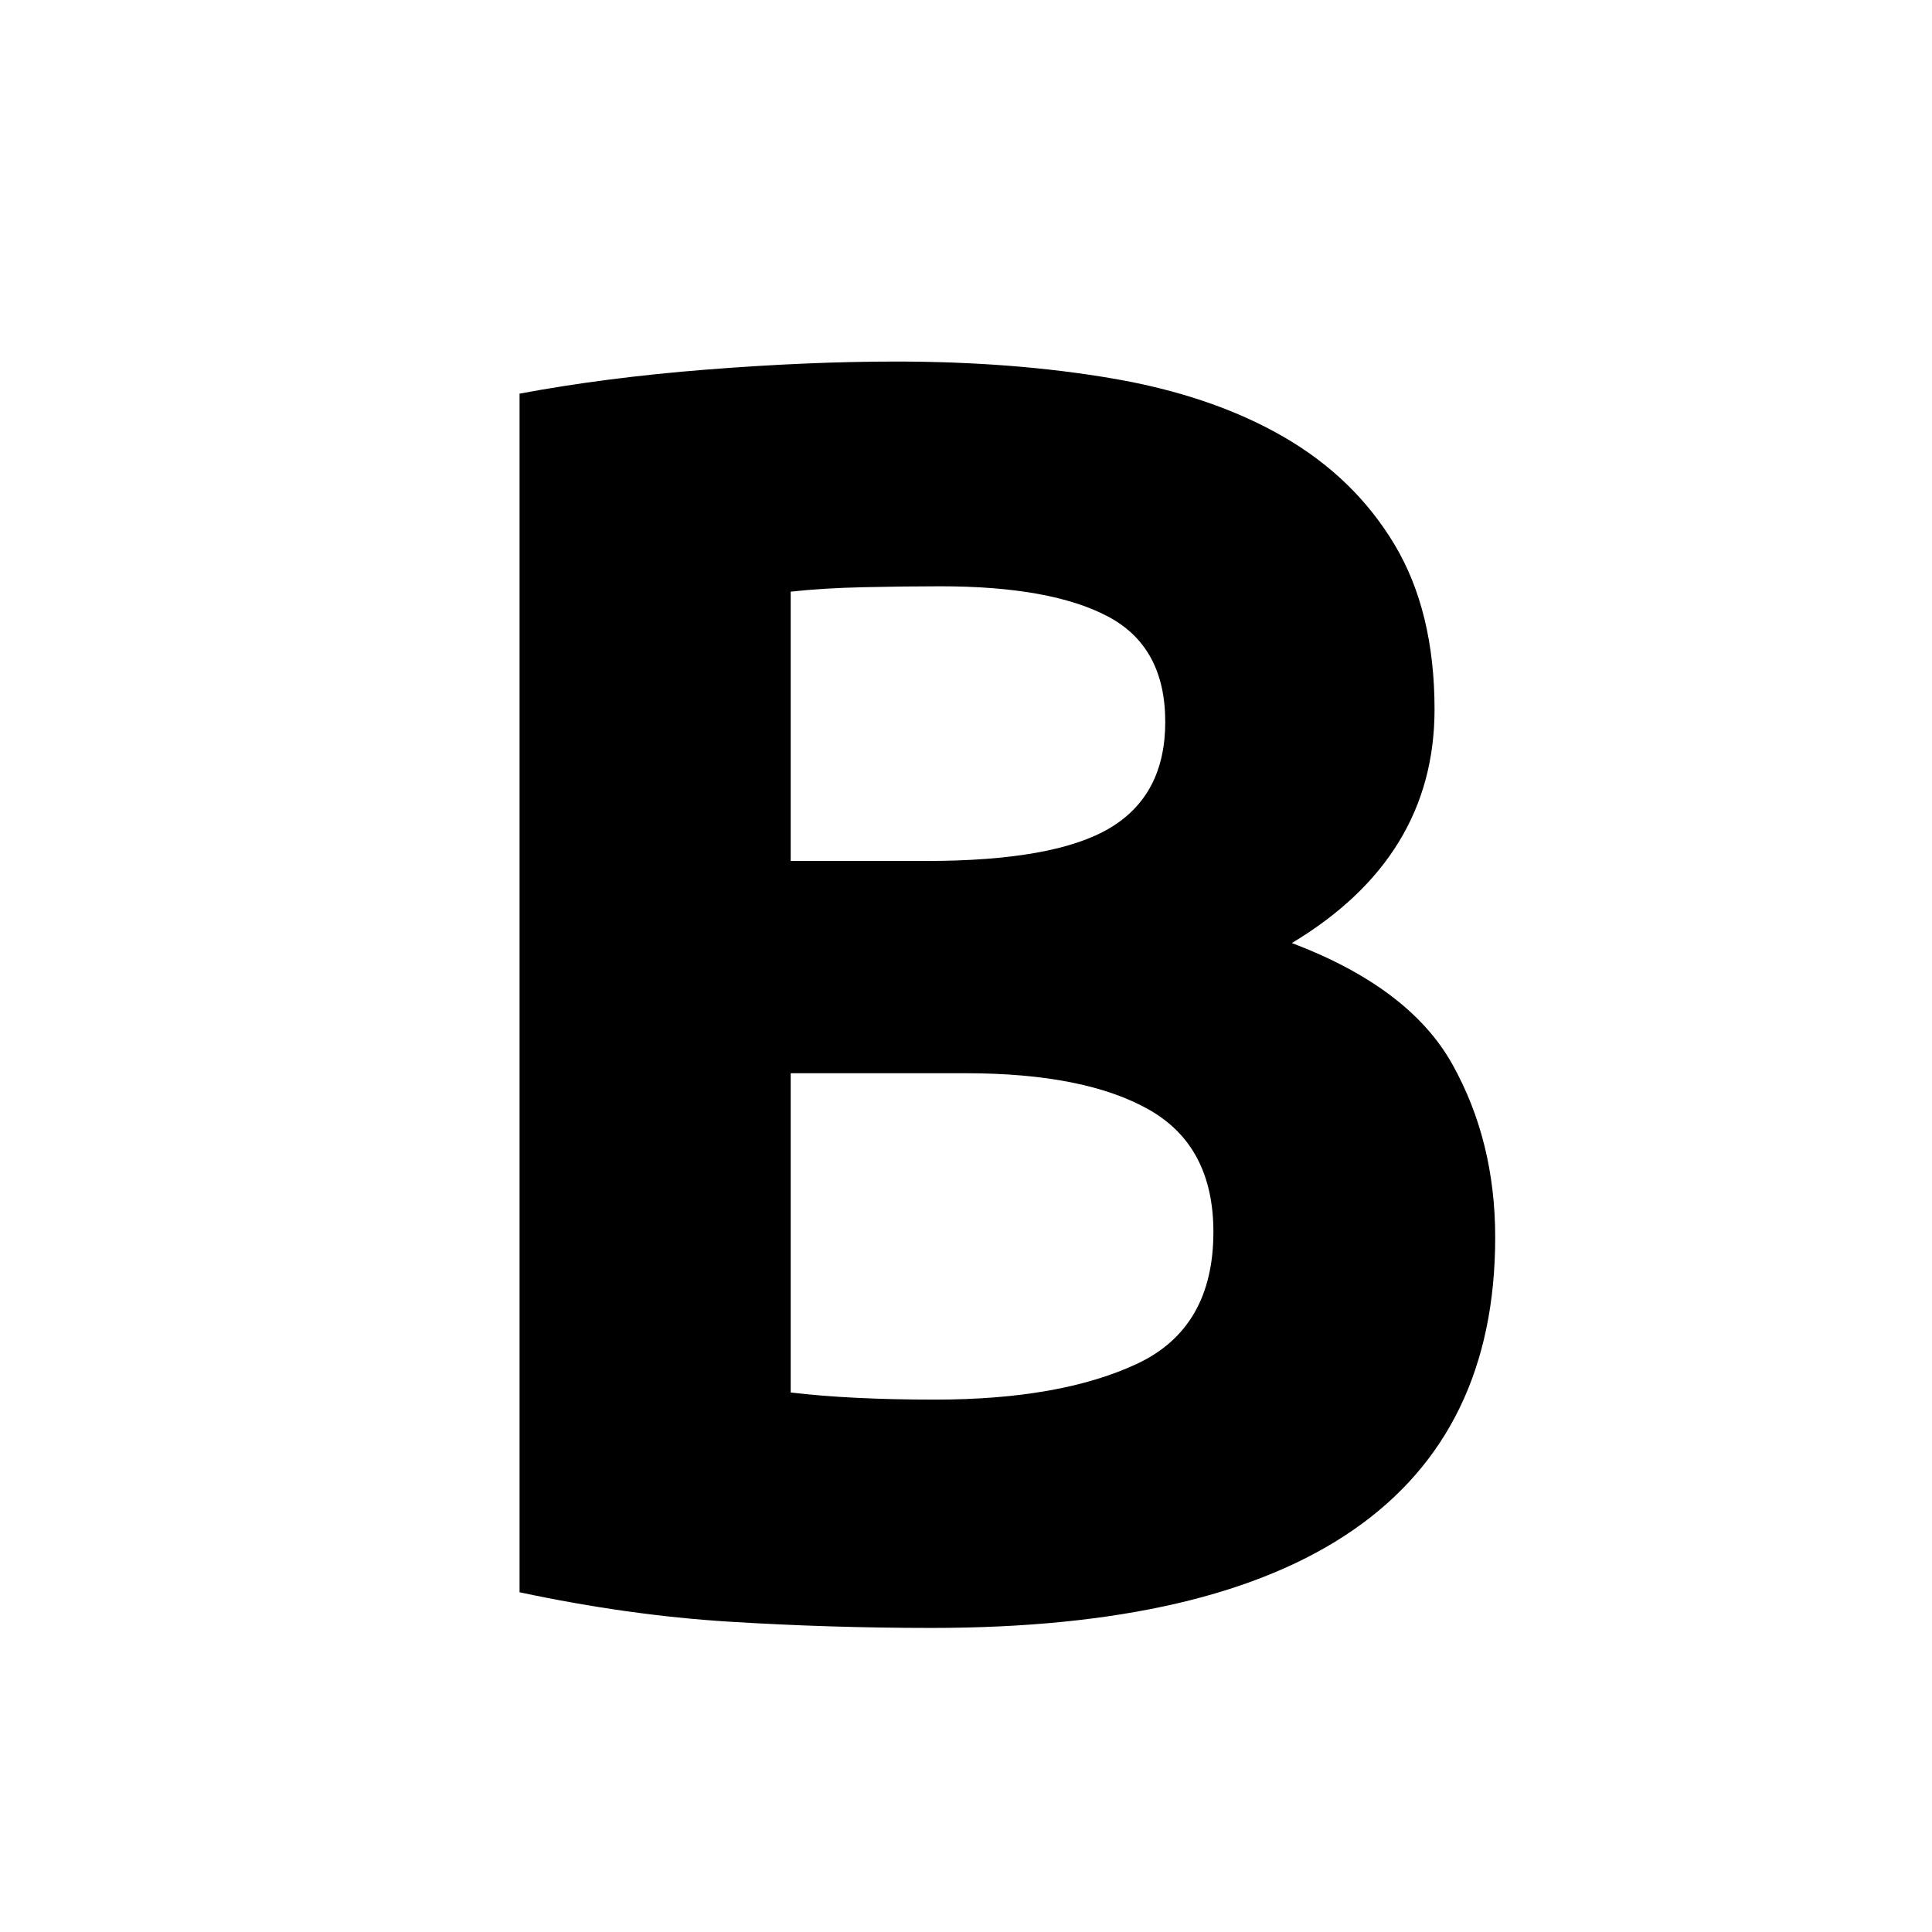
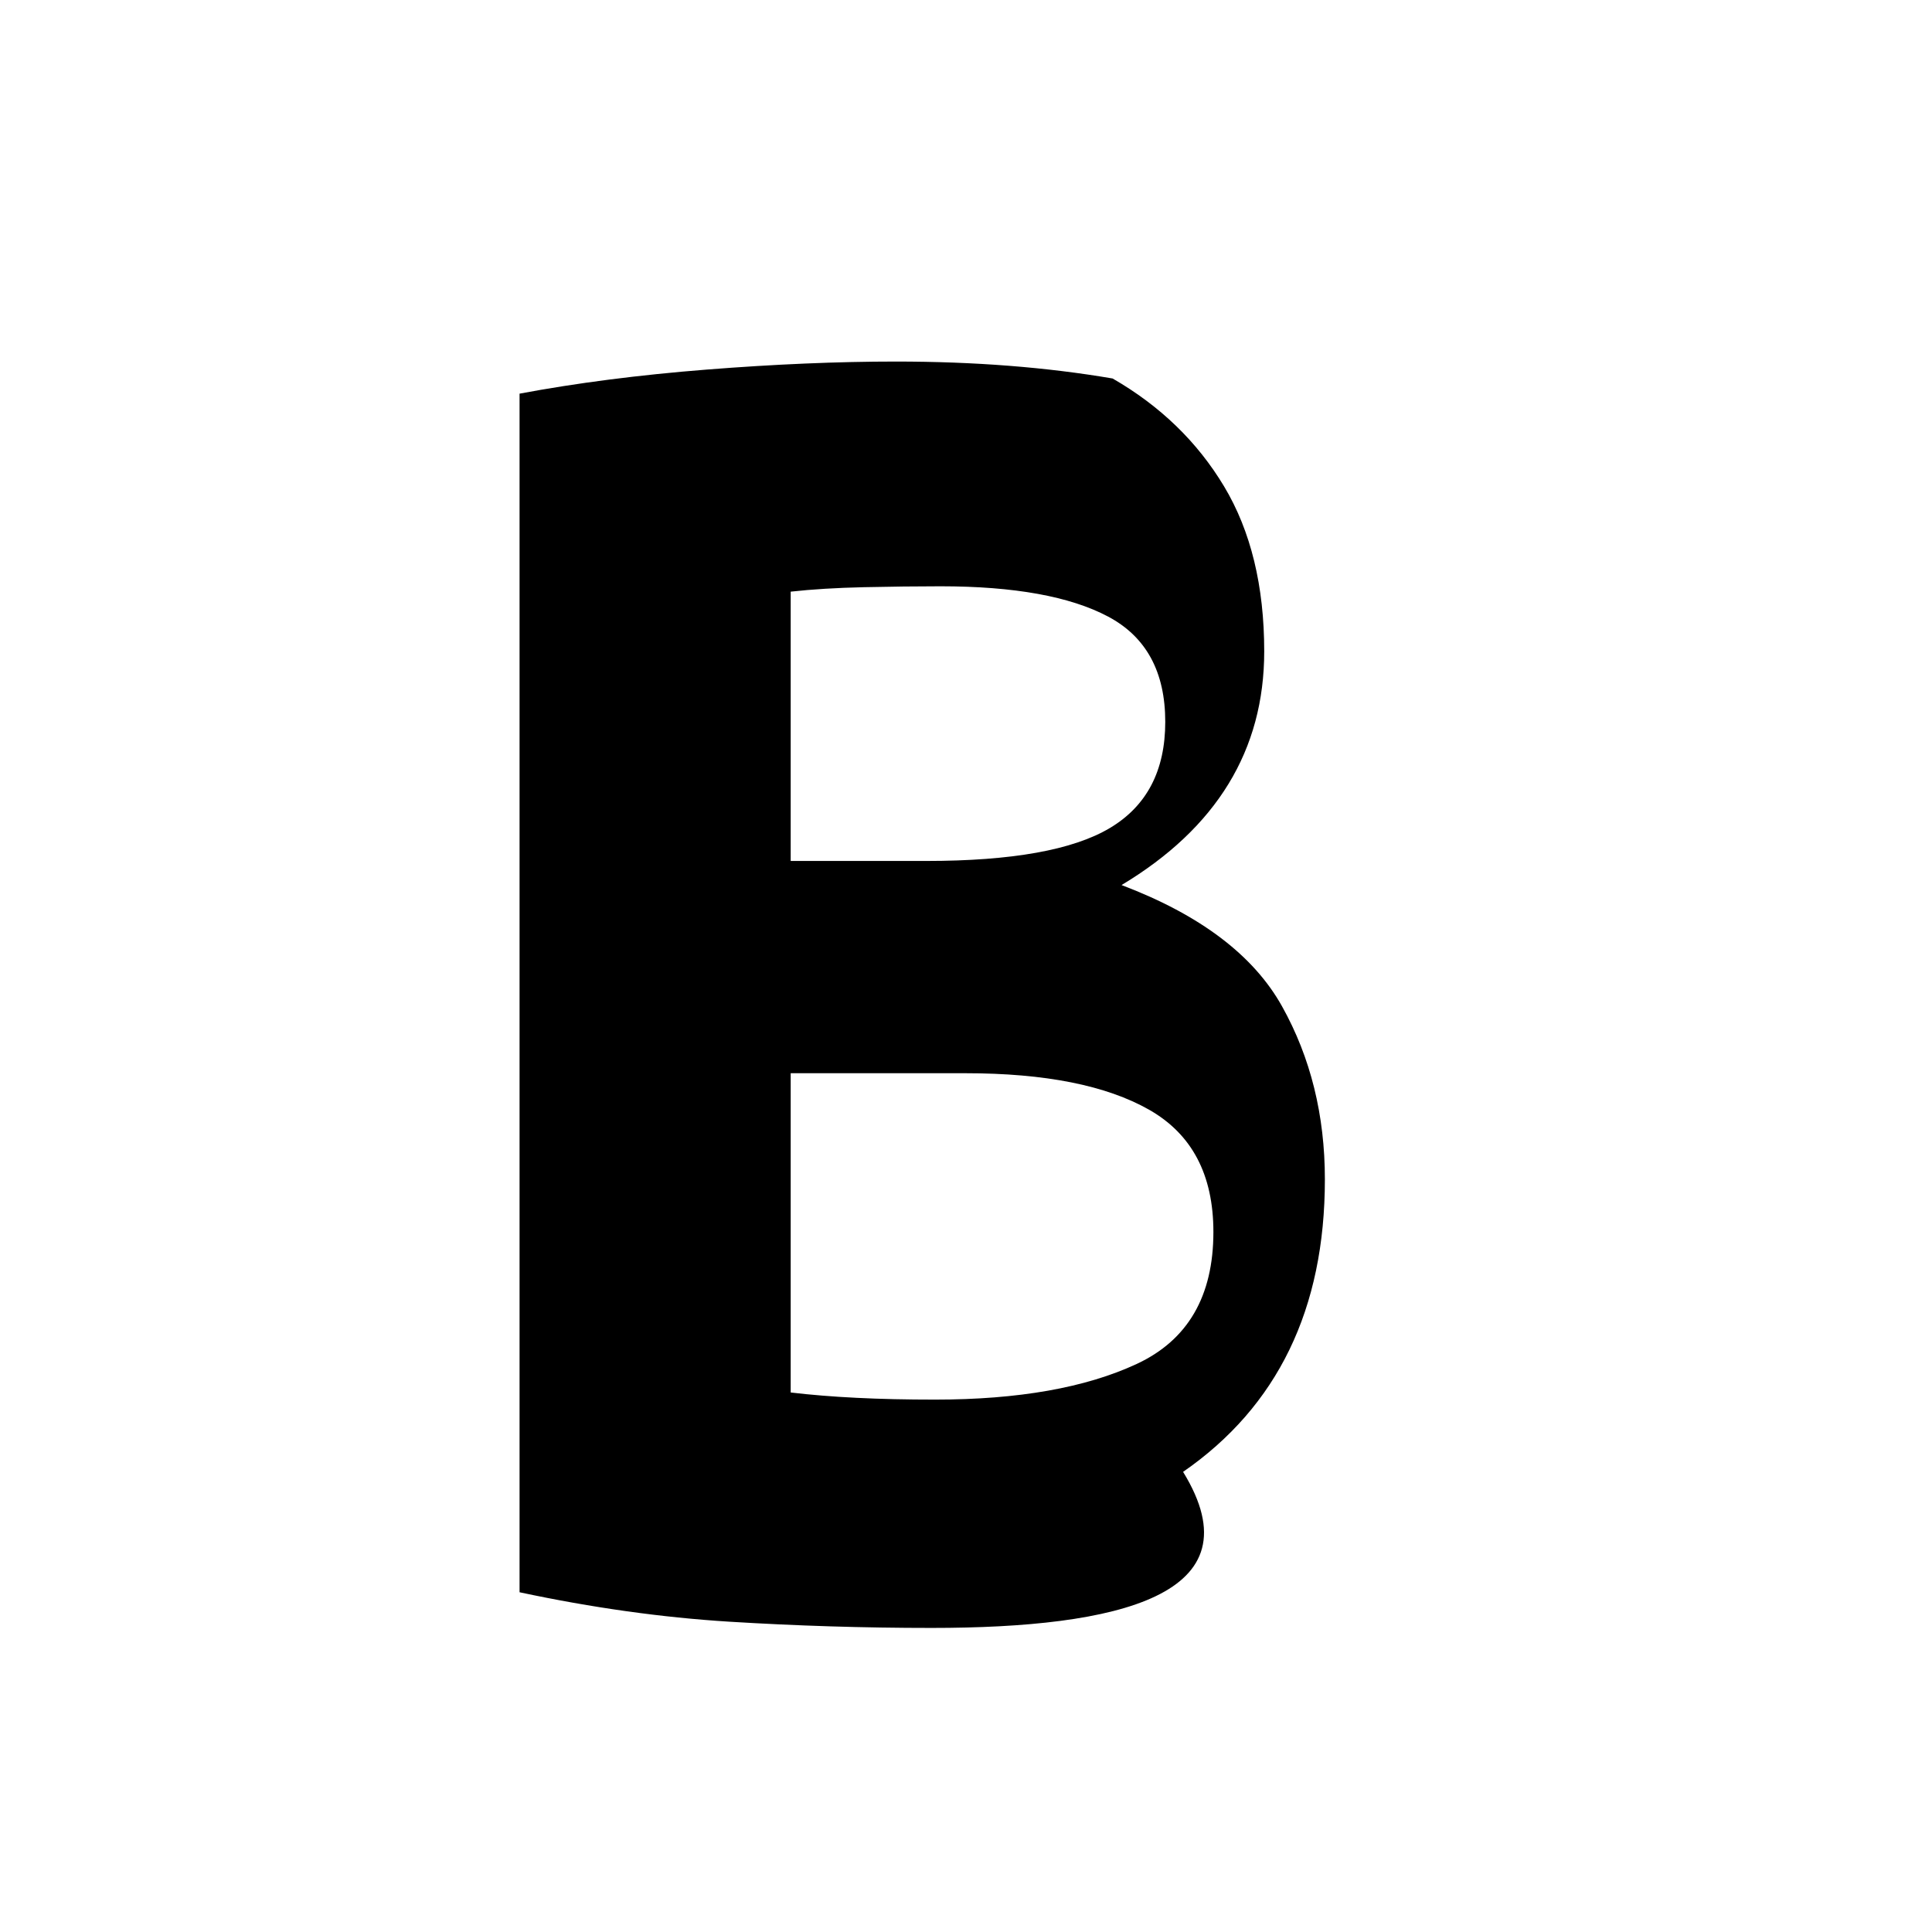
<svg xmlns="http://www.w3.org/2000/svg" version="1.1" id="Layer_1" x="0px" y="0px" width="85.039px" height="85.039px" viewBox="0 0 85.039 85.039" style="enable-background:new 0 0 85.039 85.039;" xml:space="preserve">
  <g>
-     <path d="M41.005,71.655c-2.983,0-5.954-0.093-8.911-0.275c-2.957-0.184-6.032-0.614-9.225-1.295V17.327   c2.513-0.471,5.261-0.825,8.243-1.06c2.983-0.235,5.757-0.353,8.322-0.353c3.454,0,6.634,0.249,9.539,0.746   c2.904,0.498,5.403,1.348,7.497,2.552c2.093,1.205,3.729,2.787,4.907,4.75c1.177,1.963,1.766,4.384,1.766,7.262   c0,4.345-2.094,7.772-6.28,10.285c3.454,1.309,5.81,3.089,7.065,5.339c1.257,2.251,1.885,4.789,1.885,7.615   c0,5.705-2.081,9.997-6.241,12.875C55.411,70.216,49.221,71.655,41.005,71.655z M34.803,37.896h5.967   c3.769,0,6.463-0.483,8.086-1.452c1.622-0.968,2.434-2.525,2.434-4.671c0-2.198-0.838-3.741-2.512-4.632   c-1.676-0.89-4.136-1.335-7.38-1.335c-1.048,0-2.173,0.014-3.376,0.04c-1.205,0.027-2.276,0.092-3.219,0.196V37.896z    M34.803,47.239v14.053c0.89,0.105,1.857,0.184,2.904,0.235c1.047,0.053,2.198,0.078,3.455,0.078c3.662,0,6.62-0.522,8.871-1.569   c2.25-1.047,3.376-2.983,3.376-5.81c0-2.513-0.942-4.305-2.826-5.378c-1.885-1.072-4.581-1.609-8.087-1.609H34.803z" />
+     <path d="M41.005,71.655c-2.983,0-5.954-0.093-8.911-0.275c-2.957-0.184-6.032-0.614-9.225-1.295V17.327   c2.513-0.471,5.261-0.825,8.243-1.06c2.983-0.235,5.757-0.353,8.322-0.353c3.454,0,6.634,0.249,9.539,0.746   c2.093,1.205,3.729,2.787,4.907,4.75c1.177,1.963,1.766,4.384,1.766,7.262   c0,4.345-2.094,7.772-6.28,10.285c3.454,1.309,5.81,3.089,7.065,5.339c1.257,2.251,1.885,4.789,1.885,7.615   c0,5.705-2.081,9.997-6.241,12.875C55.411,70.216,49.221,71.655,41.005,71.655z M34.803,37.896h5.967   c3.769,0,6.463-0.483,8.086-1.452c1.622-0.968,2.434-2.525,2.434-4.671c0-2.198-0.838-3.741-2.512-4.632   c-1.676-0.89-4.136-1.335-7.38-1.335c-1.048,0-2.173,0.014-3.376,0.04c-1.205,0.027-2.276,0.092-3.219,0.196V37.896z    M34.803,47.239v14.053c0.89,0.105,1.857,0.184,2.904,0.235c1.047,0.053,2.198,0.078,3.455,0.078c3.662,0,6.62-0.522,8.871-1.569   c2.25-1.047,3.376-2.983,3.376-5.81c0-2.513-0.942-4.305-2.826-5.378c-1.885-1.072-4.581-1.609-8.087-1.609H34.803z" />
  </g>
</svg>